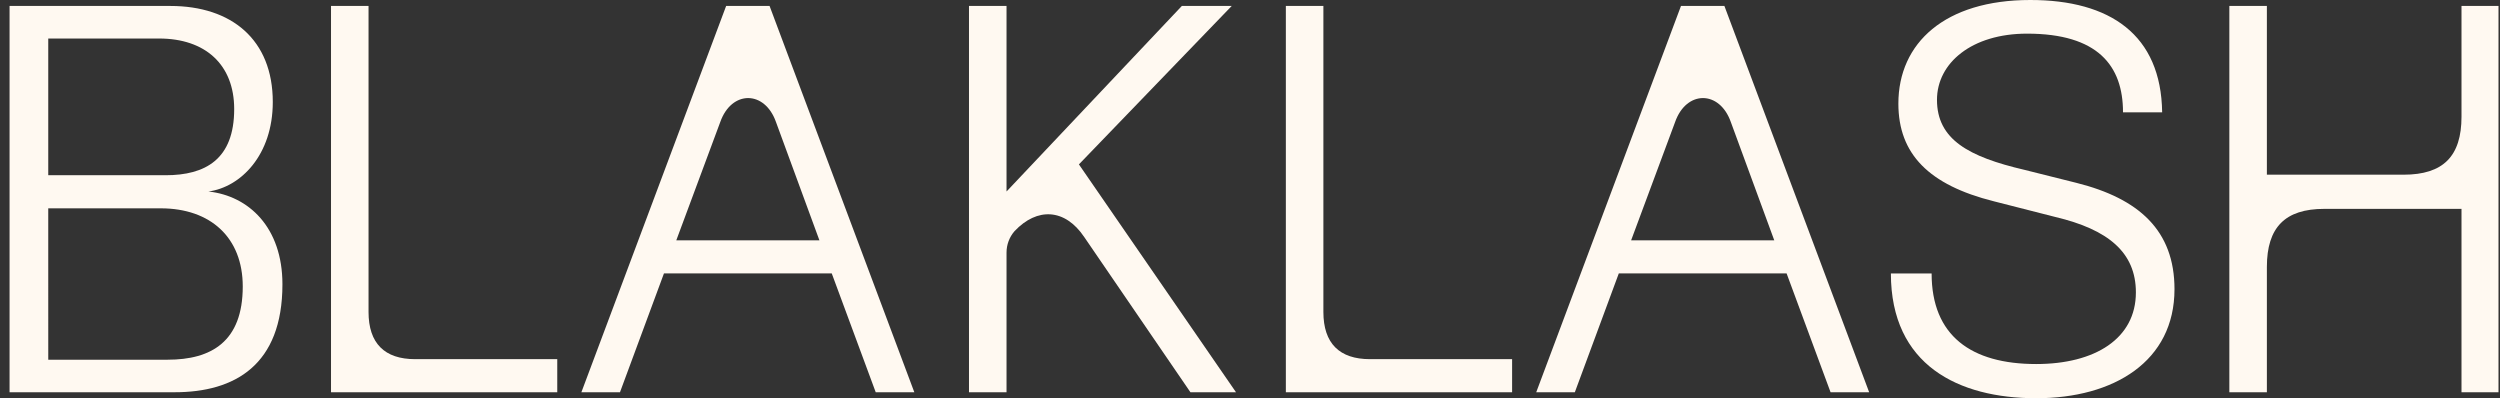
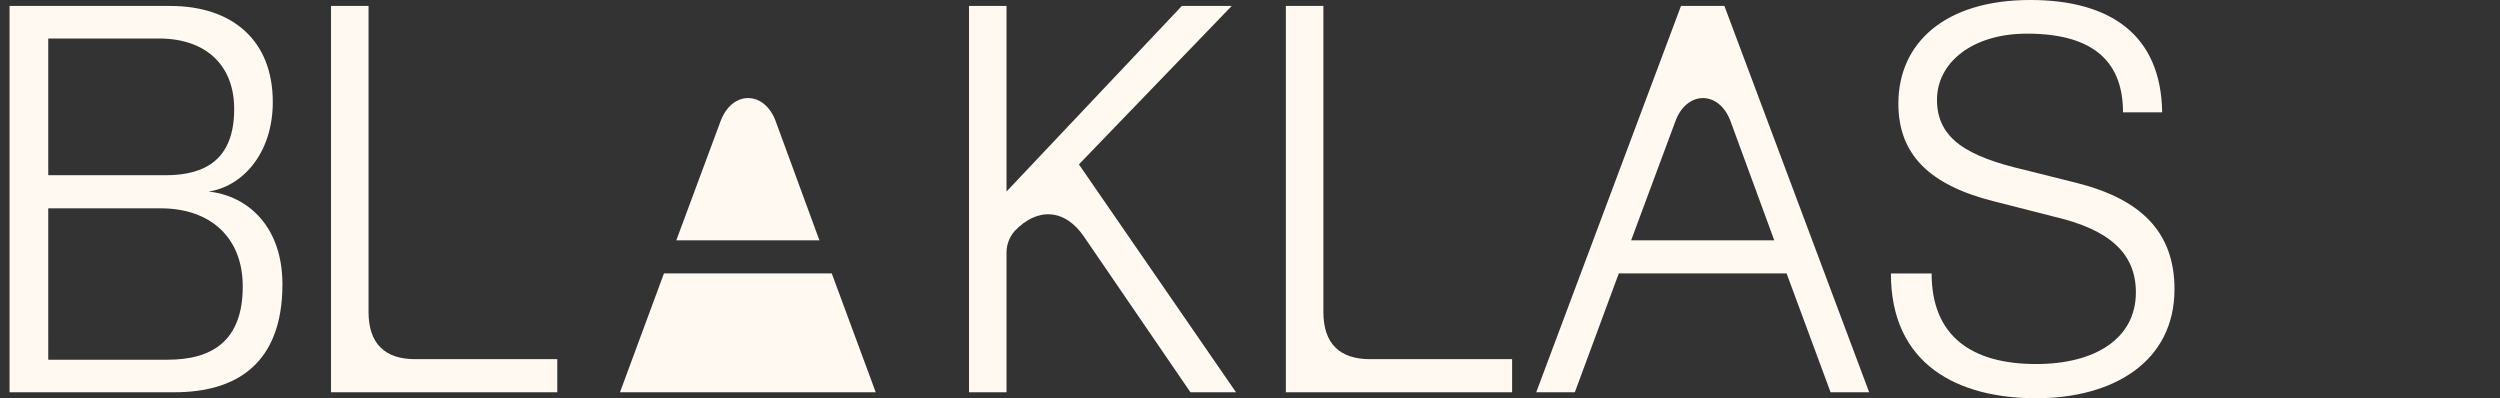
<svg xmlns="http://www.w3.org/2000/svg" fill="none" viewBox="0 0 226 36" height="36" width="226">
  <rect x="0" y="0" width="226" height="36" fill="#333333" stroke="none" />
  <g clip-path="url(#clip0_1_3)">
    <path fill="#FFF9F1" d="M0.864 0.539H15.403C20.928 0.539 24.66 3.58 24.66 9.22C24.66 14.026 21.752 16.92 18.844 17.312C22.479 17.705 25.532 20.549 25.532 25.699C25.532 33.006 21.219 35.459 15.79 35.459H0.864V0.539ZM4.362 15.841H14.967C18.553 15.841 21.171 14.419 21.171 9.858C21.171 5.837 18.554 3.482 14.385 3.482H4.362V15.841ZM4.363 32.517H15.16C19.086 32.517 21.945 30.898 21.945 25.896C21.945 21.482 19.037 18.833 14.53 18.833H4.361L4.363 32.517Z" />
    <path fill="#FFF9F1" d="M37.532 32.468H50.376V35.459H29.923V0.539H33.316V28.2C33.316 31.045 34.77 32.468 37.532 32.468Z" />
-     <path fill="#FFF9F1" d="M79.165 35.459L75.191 24.718H60.021L56.046 35.459H52.557L65.643 0.539H69.569L82.655 35.459L79.165 35.459ZM74.076 21.727L70.15 11.035C69.133 8.142 66.127 8.142 65.11 11.035L61.136 21.727H74.076Z" />
+     <path fill="#FFF9F1" d="M79.165 35.459L75.191 24.718H60.021L56.046 35.459H52.557H69.569L82.655 35.459L79.165 35.459ZM74.076 21.727L70.15 11.035C69.133 8.142 66.127 8.142 65.11 11.035L61.136 21.727H74.076Z" />
    <path fill="#FFF9F1" d="M111.347 0.539L97.534 14.861L111.734 35.459H107.615L98.018 21.433C96.273 18.833 93.753 18.735 91.717 20.893L91.712 20.899C91.247 21.432 90.99 22.119 90.99 22.831V35.459H87.597V0.539H90.99V17.312L106.839 0.539H111.347Z" />
    <path fill="#FFF9F1" d="M123.85 32.468H136.694V35.459H116.241V0.539H119.634V28.2C119.634 31.045 121.088 32.468 123.85 32.468Z" />
    <path fill="#FFF9F1" d="M165.483 35.459L161.509 24.718H146.339L142.365 35.459H138.875L151.961 0.539H155.886L168.972 35.459L165.483 35.459ZM160.394 21.727L156.468 11.035C155.45 8.142 152.445 8.142 151.428 11.035L147.453 21.727H160.394Z" />
    <path fill="#FFF9F1" d="M174.618 24.719C174.618 30.359 178.205 32.909 184.069 32.909C189.401 32.909 193.084 30.604 193.084 26.435C193.084 22.806 190.564 20.746 185.814 19.618L180.24 18.196C174.376 16.724 171.613 13.929 171.613 9.368C171.613 3.875 175.829 0 183.536 0C190.758 0 195.362 3.139 195.459 10.152H191.92C191.92 5.935 189.643 3.041 183.245 3.041C178.253 3.041 175.103 5.69 175.103 9.025C175.103 12.605 177.962 14.174 183.003 15.352L187.704 16.529C193.375 17.952 196.574 20.845 196.574 26.142C196.574 32.665 191.097 36 184.07 36C177.042 36 170.936 33.008 170.936 24.72H174.619L174.618 24.719Z" />
-     <path fill="#FFF9F1" d="M204.926 0.539V15.792H217.285C220.872 15.792 222.52 14.124 222.52 10.544V0.539H225.864V35.459H222.52V18.882H210.112C206.574 18.882 204.926 20.55 204.926 24.13V35.459H201.533V0.539H204.926Z" />
  </g>
  <defs>
    <clipPath id="clip0_1_3">
      <rect fill="white" height="36" width="226" />
    </clipPath>
  </defs>
</svg>